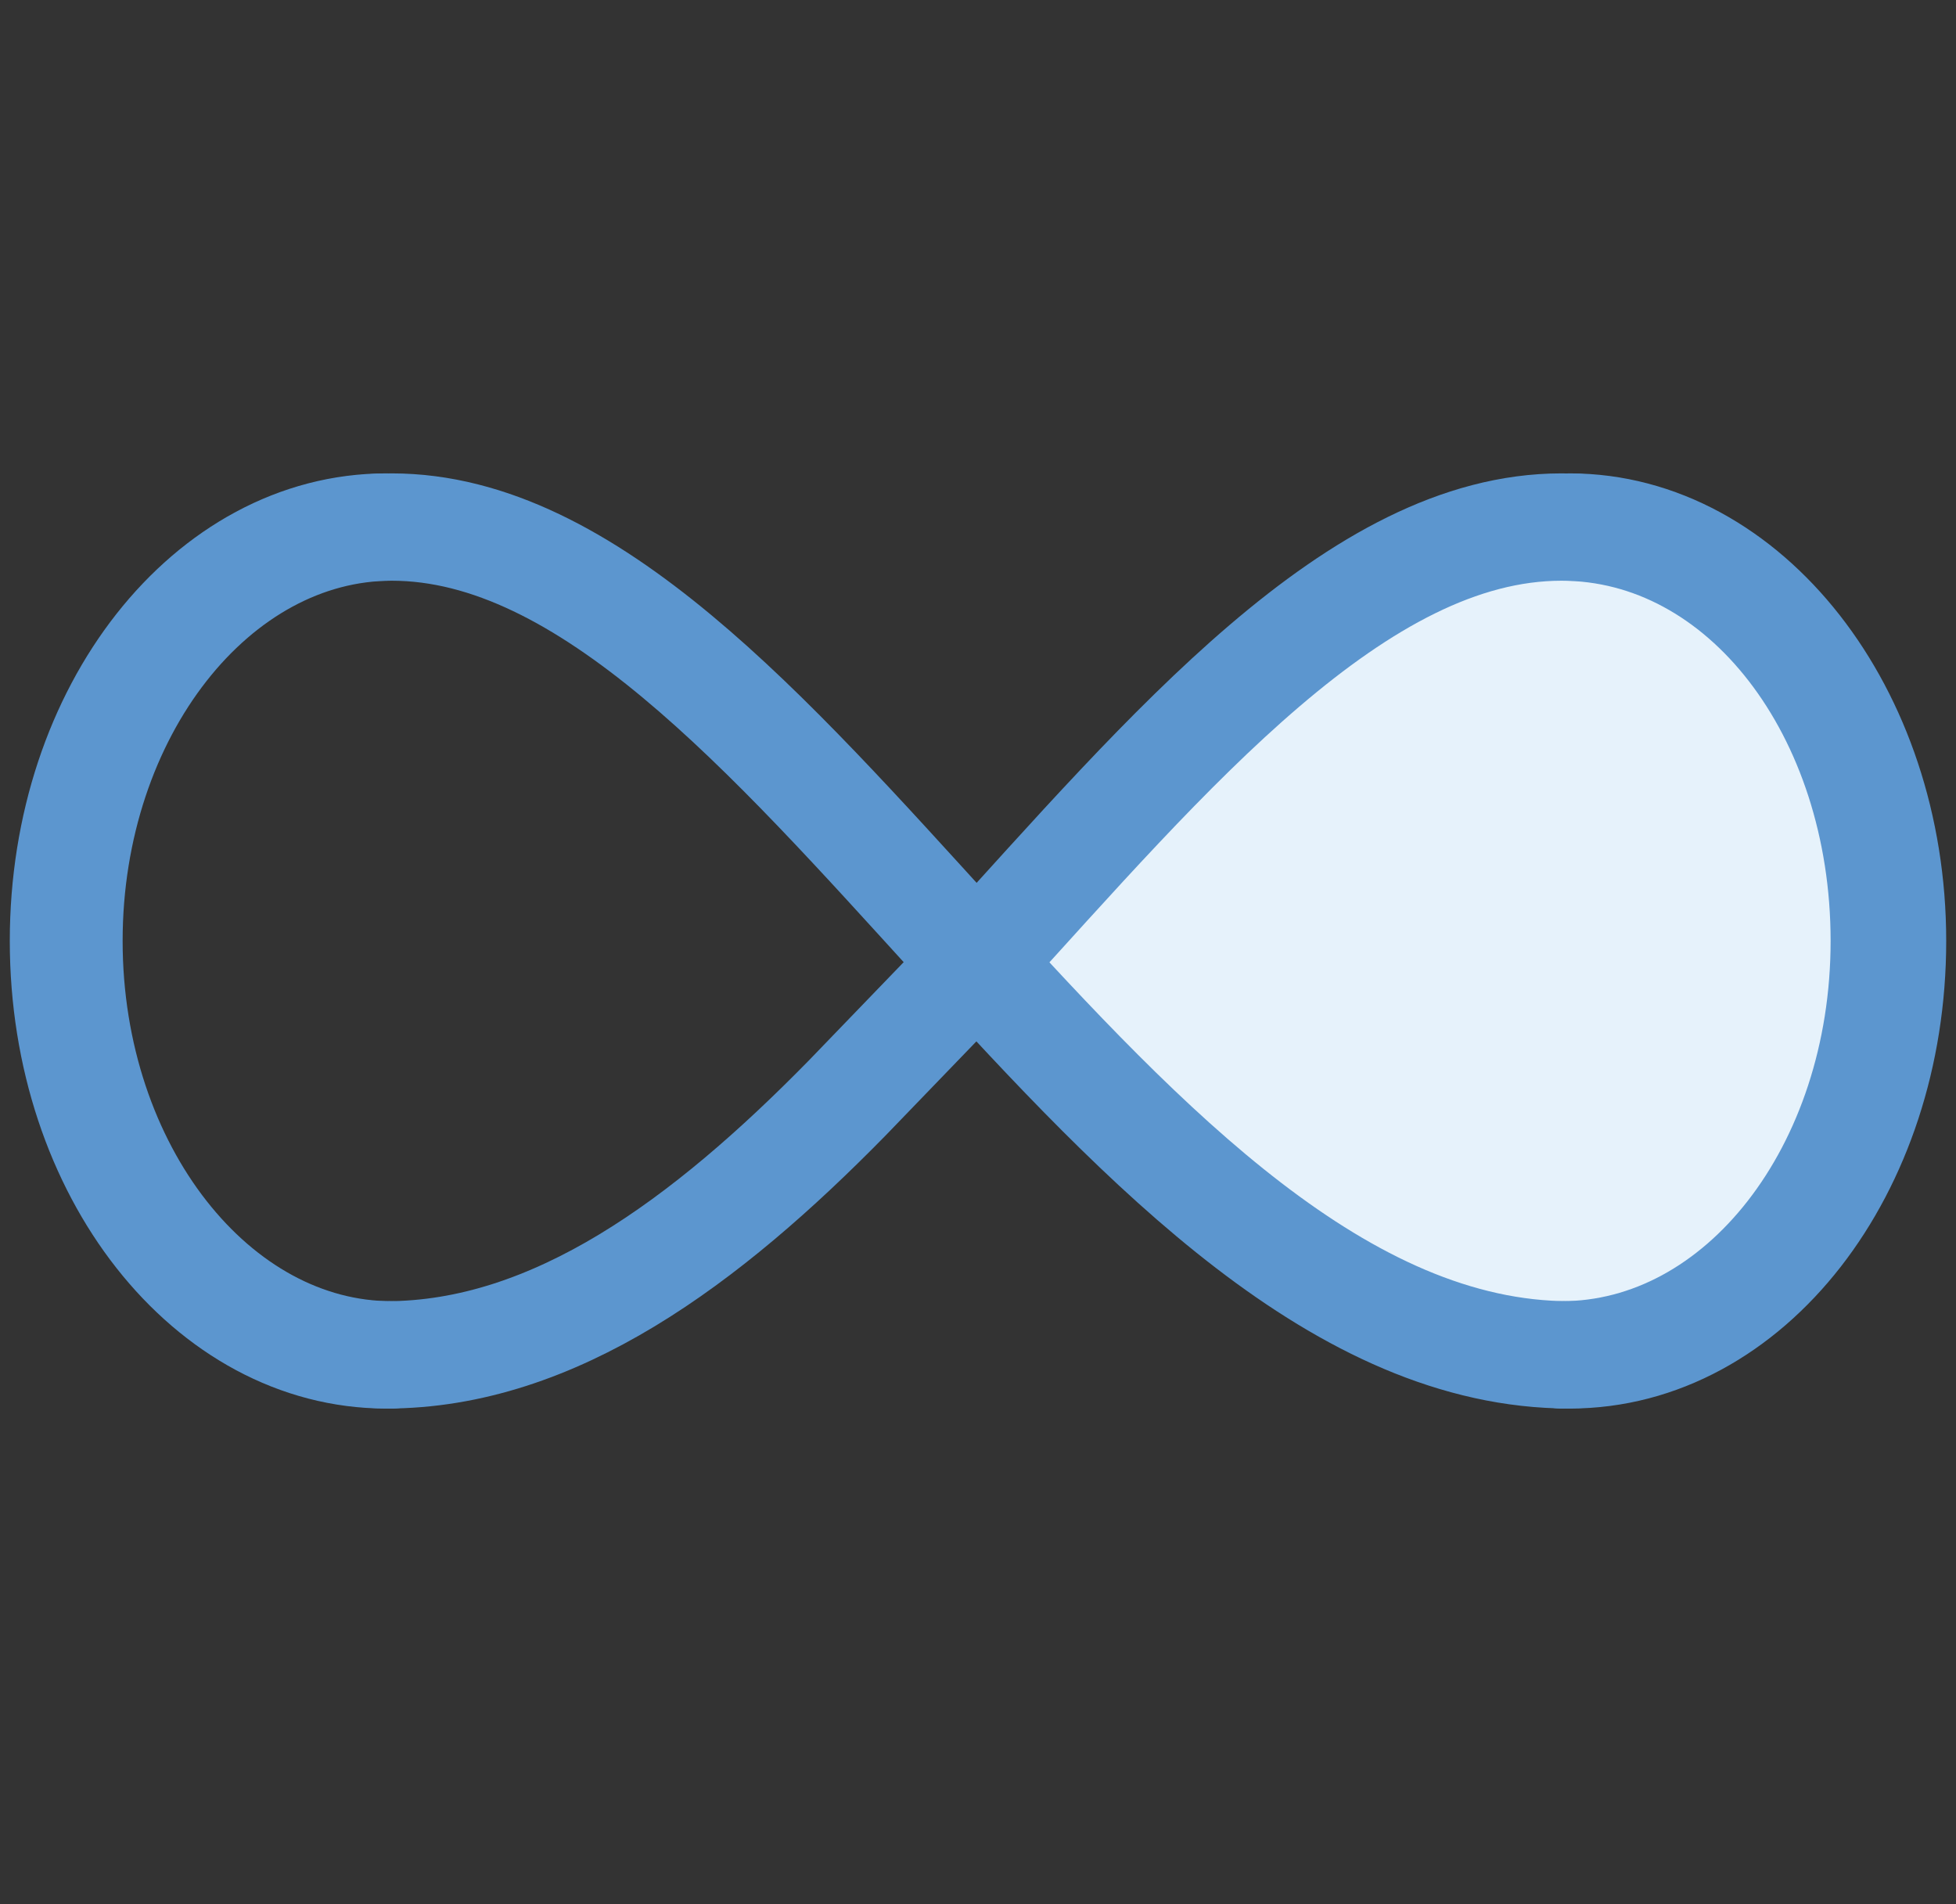
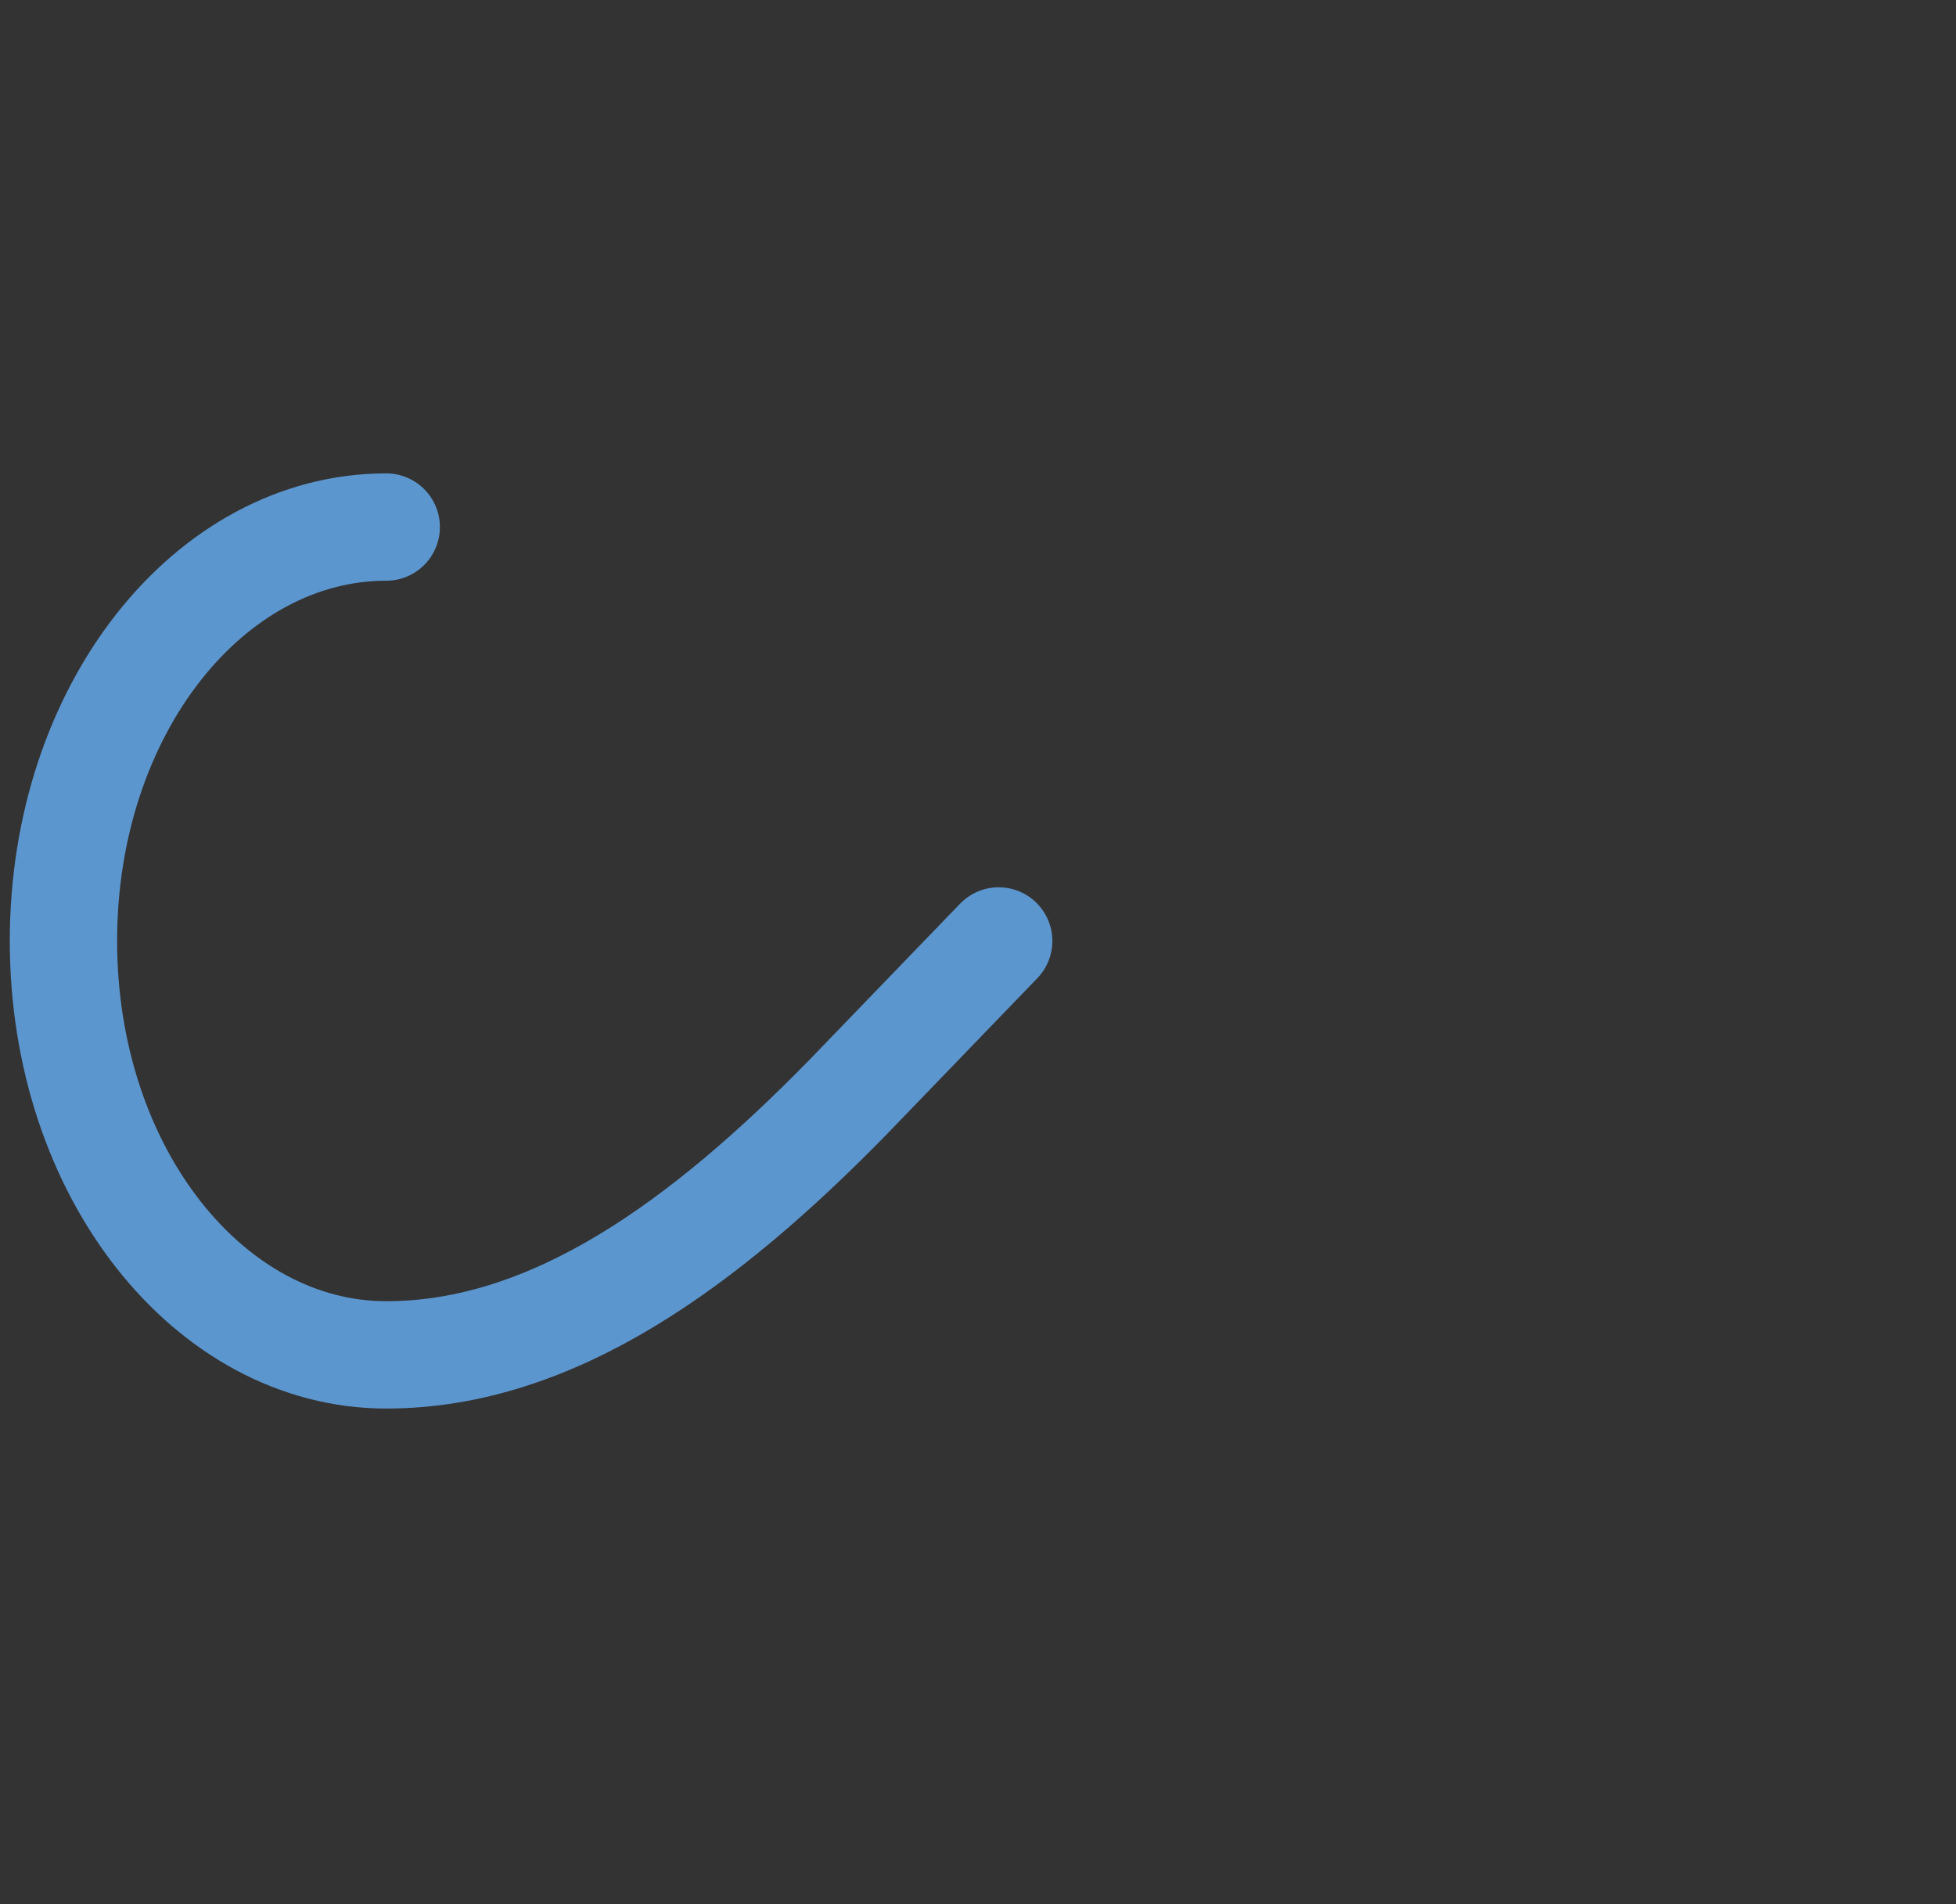
<svg xmlns="http://www.w3.org/2000/svg" version="1.1" id="Layer_1" x="0px" y="0px" width="70.9px" height="69px" viewBox="0 0 70.9 69" style="enable-background:new 0 0 70.9 69;" xml:space="preserve">
  <rect x="0" y="0" width="70.9" height="69" fill="#333333" stroke="none" />
  <style type="text/css">
	.st0{fill:#E6F2FB;}
	.st1{fill:none;stroke:#5C96CF;stroke-width:3.89;stroke-linecap:round;}
</style>
  <desc>Created with sketchtool.</desc>
-   <path class="st0" d="M35.8,35c7.1-7.9,14-15.9,21.3-15.9c6.5,0,11.7,6.7,11.7,15s-5.3,15-11.7,15C50,49.1,35.8,35,35.8,35z" />
-   <path class="st1" d="M14.2,49.1c-6.4,0-11.7-6.7-11.7-15s5.3-15,11.7-15c14.2,0,26.2,30,42.7,30c6.5,0,11.7-6.7,11.7-15  s-5.3-15-11.7-15" />
  <path class="st1" d="M14,19.1c-6.4,0-11.7,6.6-11.7,15s5.3,15,11.7,15c6.1,0,11.6-4.1,16.7-9.3l5.5-5.7" />
-   <path class="st1" d="M56.6,49.1c6.5,0,11.7-6.7,11.7-15s-5.1-15-11.7-15c-7.4,0-14.2,8.1-21.3,15.9" />
</svg>